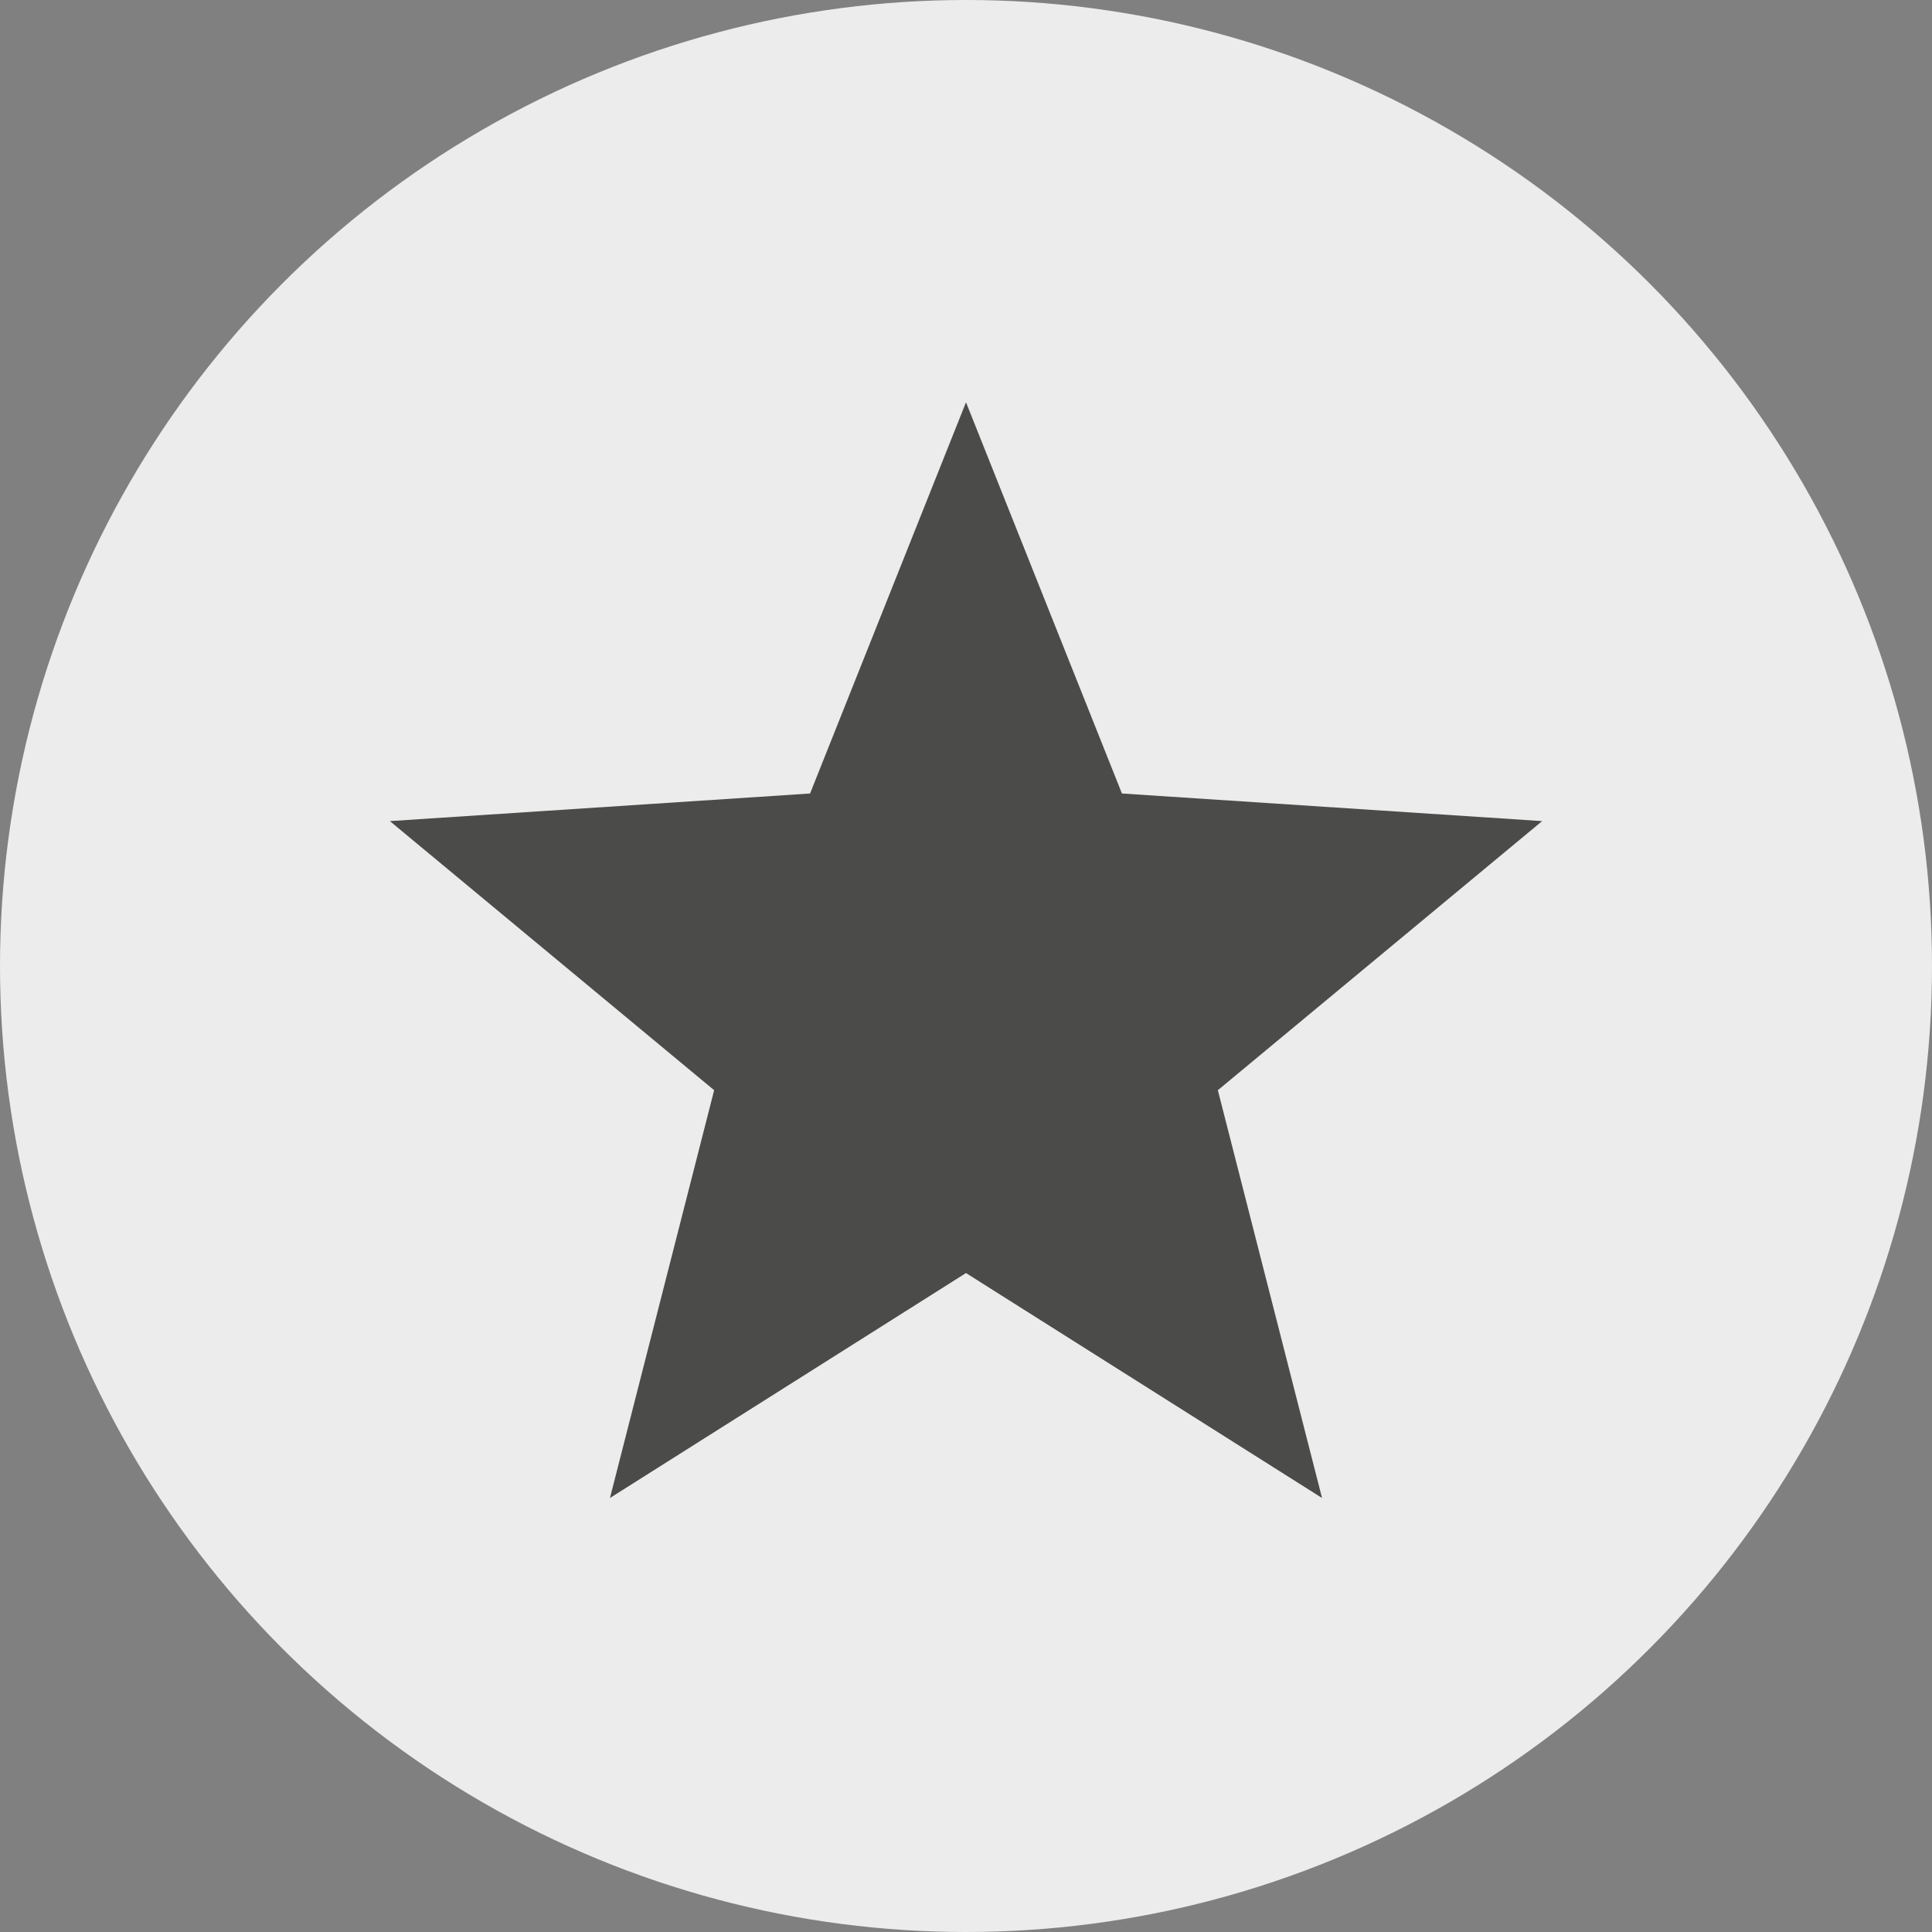
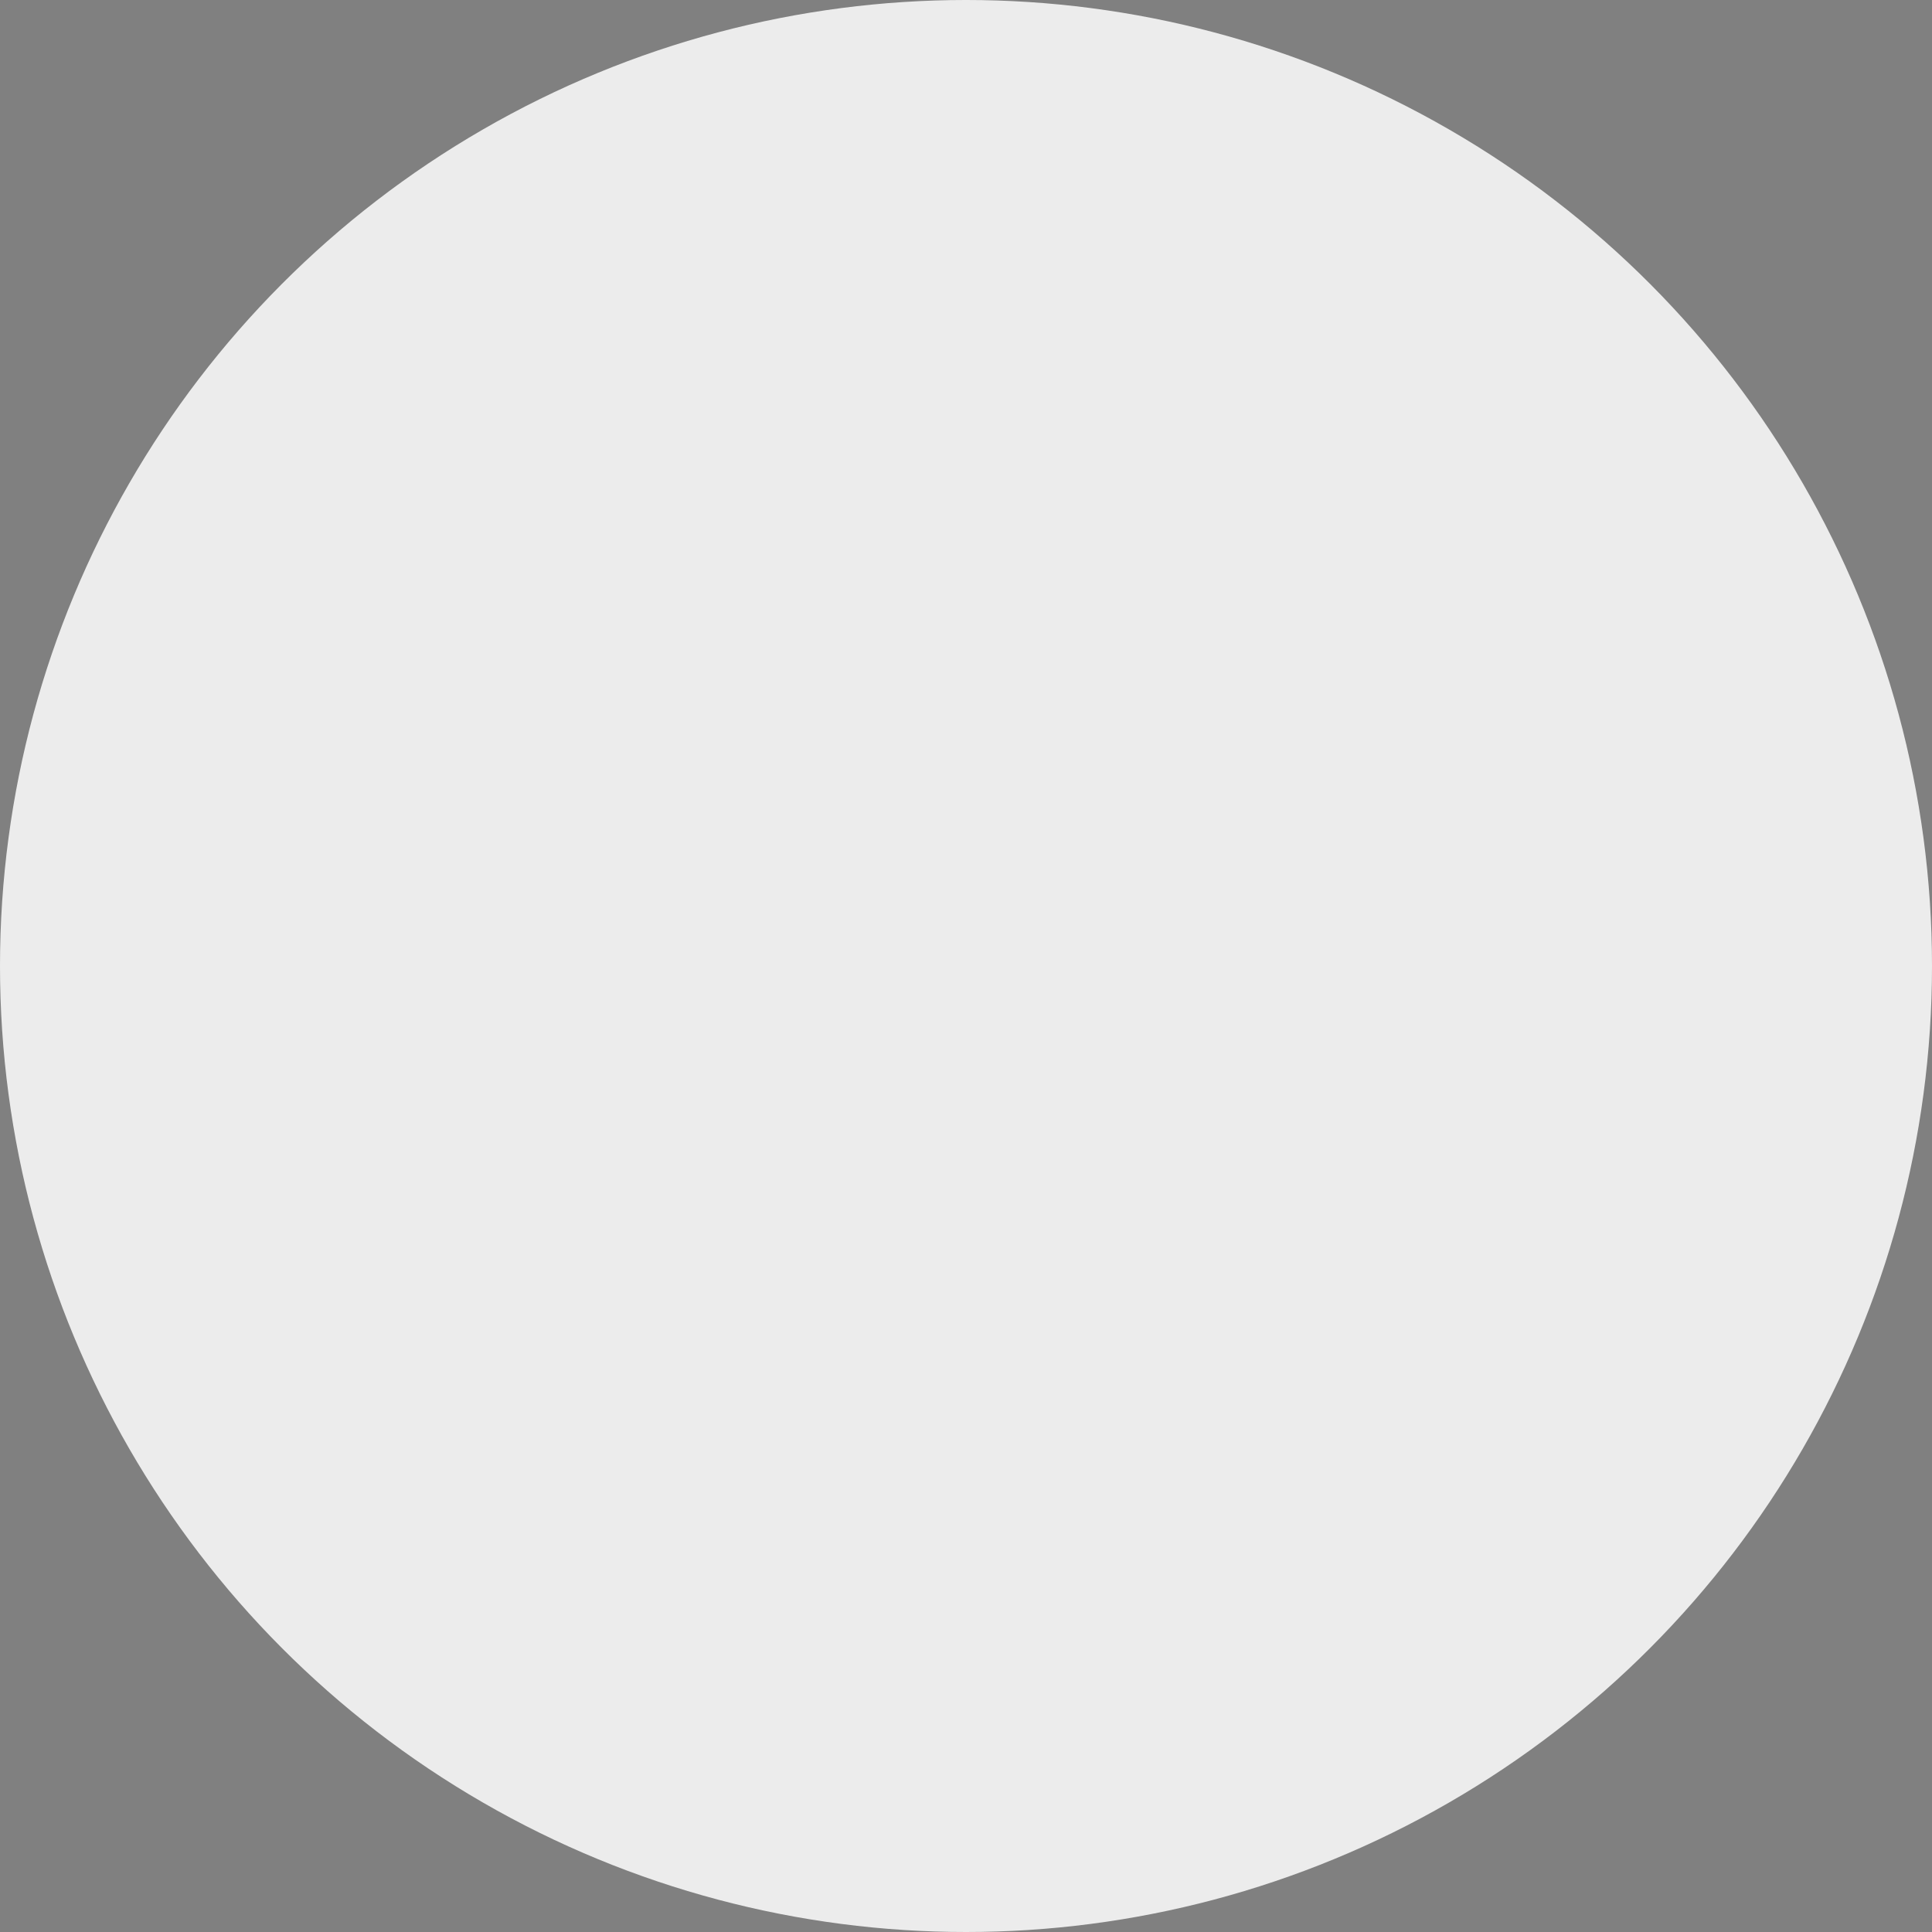
<svg xmlns="http://www.w3.org/2000/svg" id="export_20200813" data-name="export 20200813" viewBox="0 0 28 28">
  <rect x="0" y="0" width="28" height="28" fill="#808080" stroke="none" />
  <defs>
    <style>.cls-1{fill:#ececec;}.cls-2{fill:#4b4b4a;}</style>
  </defs>
  <circle id="dial" class="cls-1" cx="14" cy="14" r="14" />
-   <polygon class="cls-2" points="14 18.45 8.84 21.71 10.35 15.8 5.65 11.9 11.74 11.5 14 5.83 16.26 11.5 22.35 11.9 17.65 15.8 19.16 21.71 14 18.45" />
</svg>